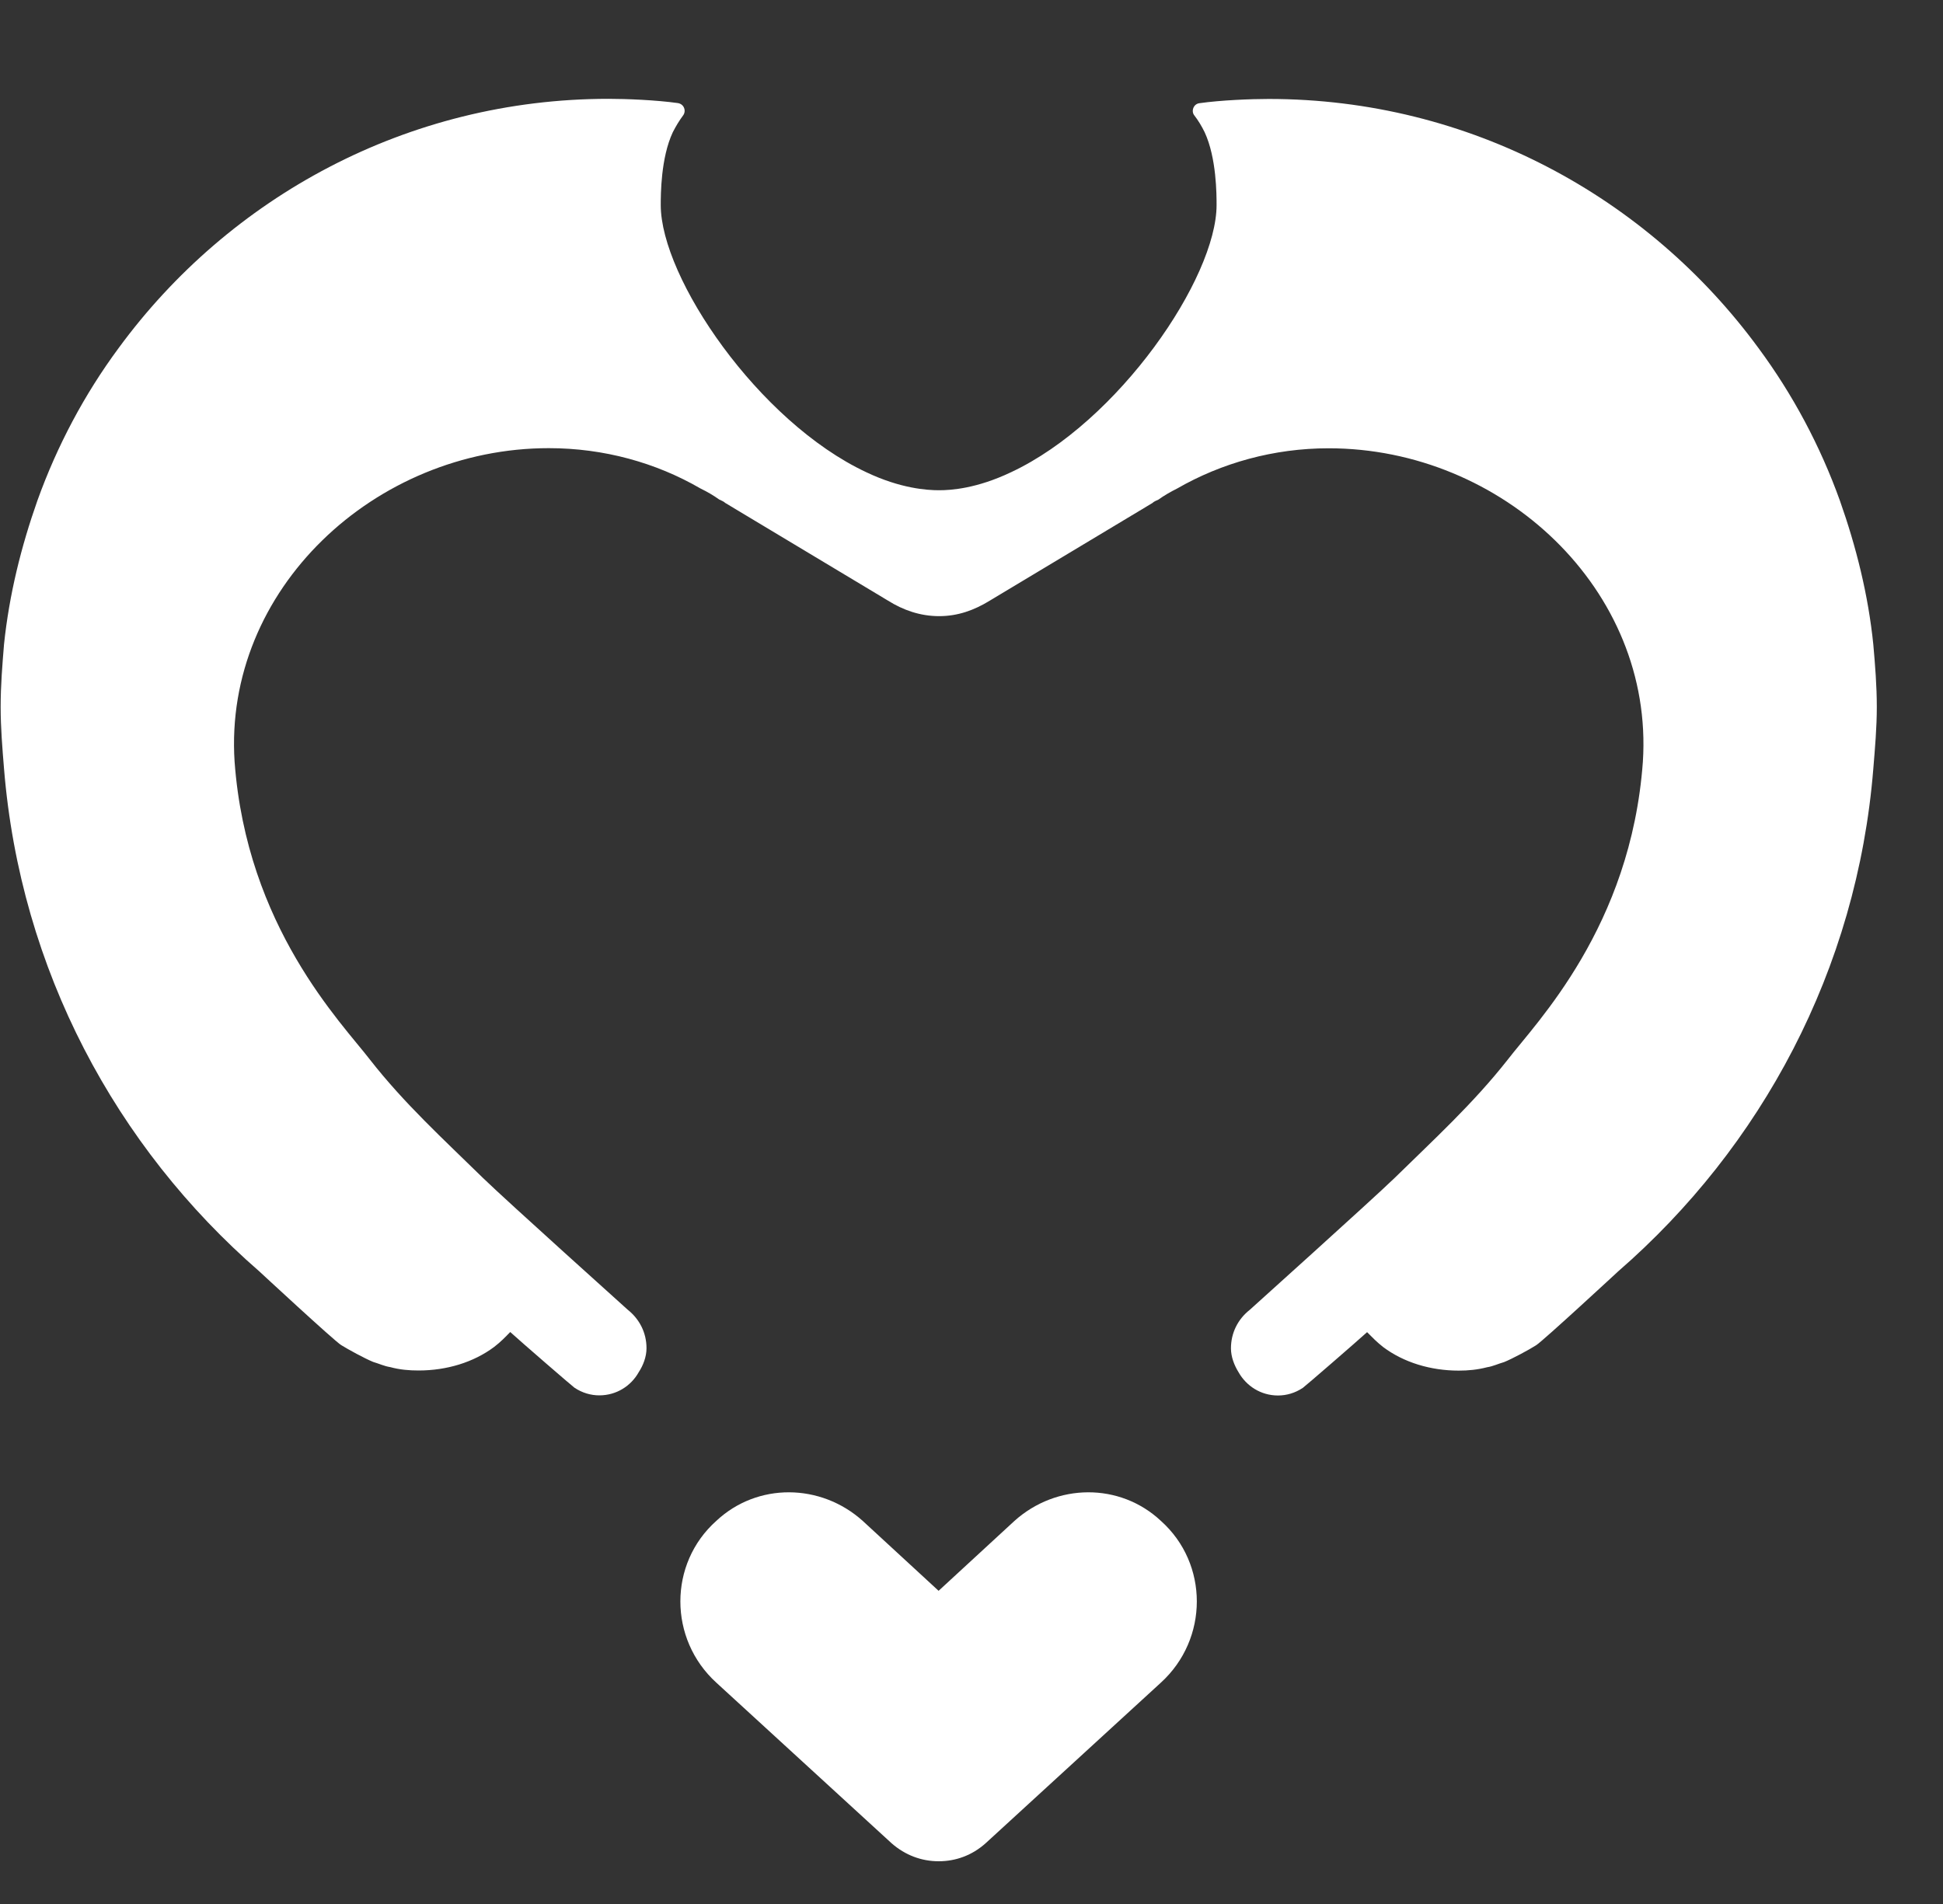
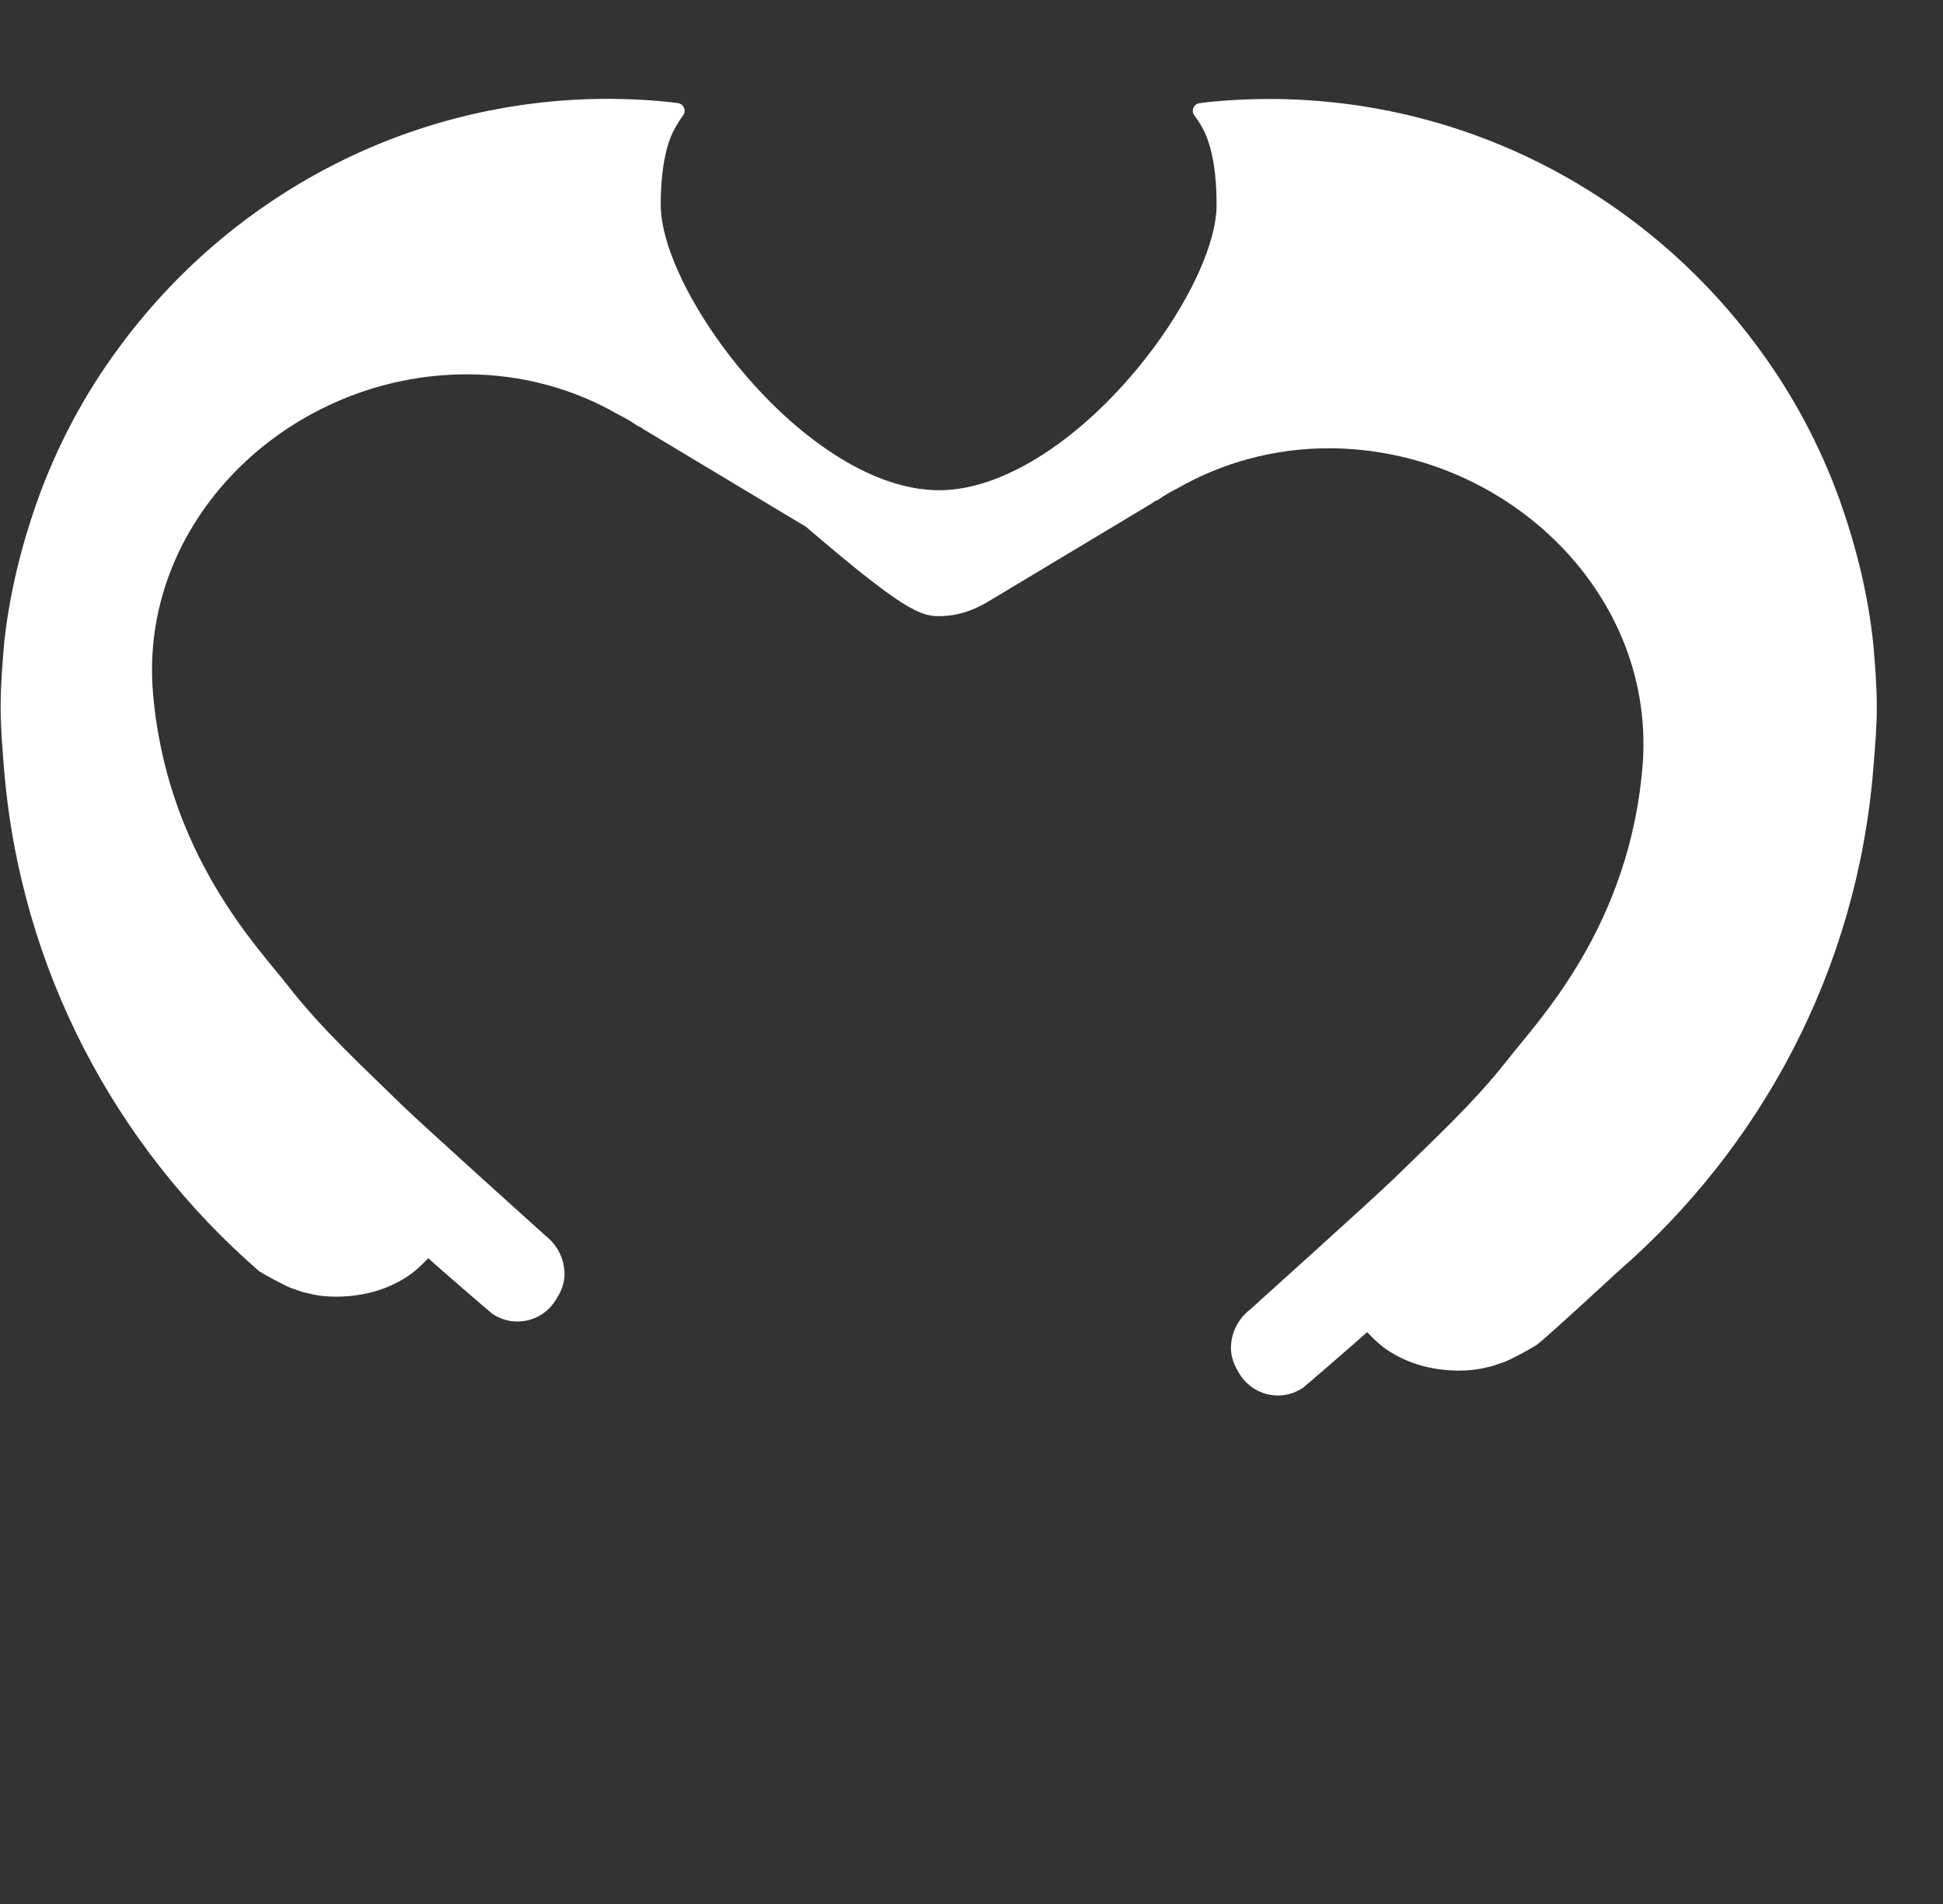
<svg xmlns="http://www.w3.org/2000/svg" id="Layer_1" x="0px" y="0px" viewBox="0 0 150 147" style="enable-background:new 0 0 150 147;" xml:space="preserve">
  <rect x="0" y="0" width="150" height="147" fill="#333333" stroke="none" />
  <style type="text/css">
	.st0{fill:#FFFFFF;}
</style>
  <g>
-     <path class="st0" d="M72.5,47.57c1.45,0,2.71-0.46,3.9-1.19l12.56-7.54c0.13-0.13,0.33-0.2,0.46-0.26c0.46-0.33,0.93-0.6,1.45-0.86   c3.44-1.98,7.47-3.11,11.7-3.11c13.42,0,25.12,10.91,24.26,24.2c-0.92,12.76-8.26,20.16-10.44,23.01   c-2.65,3.37-5.69,6.15-8.73,9.13c-1.92,1.85-11.11,10.11-11.17,10.17c-0.93,0.73-1.46,1.79-1.46,2.98c0,0.66,0.26,1.32,0.59,1.85   c0.6,1.06,1.72,1.79,3.04,1.79c0.66,0,1.32-0.19,1.92-0.59c0.2-0.14,4.17-3.58,4.96-4.3c0.4,0.4,0.73,0.75,1.24,1.15   c1.59,1.19,3.66,1.82,5.84,1.82c0.73,0,1.45-0.07,2.18-0.26c0.46-0.07,0.86-0.27,1.32-0.4c0.66-0.27,1.94-0.96,2.47-1.3   c0.53-0.33,6.33-5.7,6.33-5.7c11.04-9.59,18.45-23.27,19.7-38.81c0.13-1.59,0.27-3.17,0.27-4.76c0-1.65-0.13-3.24-0.27-4.83   c-0.39-3.83-1.32-7.54-2.58-11.11c-1.52-4.23-3.64-8.2-6.28-11.77c-8.53-11.64-22.28-19.24-37.82-19.24   c-1.35,0-3.68,0.09-5.36,0.33C92.38,8,92.21,8.13,92.13,8.33c-0.08,0.2-0.06,0.42,0.08,0.59c0.3,0.39,0.56,0.82,0.79,1.29   c0.92,1.98,0.92,4.83,0.92,5.62c0,5.62-7.54,16.73-15.87,20.63c-2.65,1.26-4.63,1.39-5.55,1.39c-0.93,0-2.97-0.13-5.62-1.39   c-8.33-3.9-15.87-15.01-15.87-20.63c0-0.79,0-3.64,0.93-5.62c0.24-0.47,0.5-0.9,0.79-1.29c0.13-0.17,0.16-0.39,0.08-0.59   c-0.08-0.2-0.25-0.33-0.47-0.37c-1.69-0.24-4.01-0.33-5.36-0.33c-15.54,0-29.29,7.6-37.82,19.24c-2.64,3.57-4.75,7.54-6.27,11.77   c-1.26,3.57-2.18,7.27-2.58,11.11c-0.13,1.59-0.26,3.17-0.26,4.83c0,1.59,0.13,3.17,0.26,4.76c1.26,15.54,8.66,29.22,19.7,38.81   c0,0,5.8,5.38,6.33,5.7c0.53,0.33,1.81,1.03,2.47,1.3c0.45,0.13,0.86,0.33,1.32,0.4c0.73,0.2,1.46,0.26,2.18,0.26   c2.18,0,4.25-0.63,5.84-1.82c0.52-0.4,0.85-0.75,1.24-1.15c0.79,0.72,4.76,4.16,4.96,4.3c0.6,0.4,1.26,0.59,1.92,0.59   c1.32,0,2.45-0.73,3.04-1.79c0.34-0.52,0.6-1.18,0.6-1.85c0-1.2-0.54-2.25-1.46-2.98c-0.06-0.06-9.26-8.32-11.17-10.17   c-3.04-2.98-6.08-5.75-8.72-9.13c-2.18-2.84-9.52-10.25-10.45-23.01c-0.86-13.29,10.84-24.2,24.26-24.2c4.24,0,8.27,1.12,11.7,3.11   c0.53,0.26,1,0.53,1.46,0.86c0.13,0.07,0.33,0.13,0.46,0.26l12.56,7.54C69.73,47.11,71.05,47.57,72.5,47.57" />
-     <path class="st0" d="M72.47,143.7L72.47,143.7c-1.32,0-2.58-0.46-3.64-1.39l-13.53-12.4c-3.7-3.37-3.7-9.19,0-12.49   c3.17-2.97,8.06-2.91,11.3,0l5.86,5.4l0,0l0,0l5.86-5.4c3.24-2.91,8.13-2.97,11.3,0c3.7,3.3,3.7,9.12,0,12.49l-13.53,12.4   C75.05,143.24,73.79,143.7,72.47,143.7L72.47,143.7z" />
+     <path class="st0" d="M72.5,47.57c1.45,0,2.71-0.46,3.9-1.19l12.56-7.54c0.13-0.13,0.33-0.2,0.46-0.26c0.46-0.33,0.93-0.6,1.45-0.86   c3.44-1.98,7.47-3.11,11.7-3.11c13.42,0,25.12,10.91,24.26,24.2c-0.92,12.76-8.26,20.16-10.44,23.01   c-2.65,3.37-5.69,6.15-8.73,9.13c-1.92,1.85-11.11,10.11-11.17,10.17c-0.93,0.73-1.46,1.79-1.46,2.98c0,0.66,0.26,1.32,0.59,1.85   c0.6,1.06,1.72,1.79,3.04,1.79c0.66,0,1.32-0.19,1.92-0.59c0.2-0.14,4.17-3.58,4.96-4.3c0.4,0.4,0.73,0.75,1.24,1.15   c1.59,1.19,3.66,1.82,5.84,1.82c0.73,0,1.45-0.07,2.18-0.26c0.46-0.07,0.86-0.27,1.32-0.4c0.66-0.27,1.94-0.96,2.47-1.3   c0.53-0.33,6.33-5.7,6.33-5.7c11.04-9.59,18.45-23.27,19.7-38.81c0.13-1.59,0.27-3.17,0.27-4.76c0-1.65-0.13-3.24-0.27-4.83   c-0.39-3.83-1.32-7.54-2.58-11.11c-1.52-4.23-3.64-8.2-6.28-11.77c-8.53-11.64-22.28-19.24-37.82-19.24   c-1.35,0-3.68,0.09-5.36,0.33C92.38,8,92.21,8.13,92.13,8.33c-0.08,0.2-0.06,0.42,0.08,0.59c0.3,0.39,0.56,0.82,0.79,1.29   c0.92,1.98,0.92,4.83,0.92,5.62c0,5.62-7.54,16.73-15.87,20.63c-2.65,1.26-4.63,1.39-5.55,1.39c-0.93,0-2.97-0.13-5.62-1.39   c-8.33-3.9-15.87-15.01-15.87-20.63c0-0.79,0-3.64,0.93-5.62c0.24-0.47,0.5-0.9,0.79-1.29c0.13-0.17,0.16-0.39,0.08-0.59   c-0.08-0.2-0.25-0.33-0.47-0.37c-1.69-0.24-4.01-0.33-5.36-0.33c-15.54,0-29.29,7.6-37.82,19.24c-2.64,3.57-4.75,7.54-6.27,11.77   c-1.26,3.57-2.18,7.27-2.58,11.11c-0.13,1.59-0.26,3.17-0.26,4.83c0,1.59,0.13,3.17,0.26,4.76c1.26,15.54,8.66,29.22,19.7,38.81   c0.53,0.33,1.81,1.03,2.47,1.3c0.45,0.13,0.86,0.33,1.32,0.4c0.73,0.2,1.46,0.26,2.18,0.26   c2.18,0,4.25-0.63,5.84-1.82c0.52-0.4,0.85-0.75,1.24-1.15c0.79,0.72,4.76,4.16,4.96,4.3c0.6,0.4,1.26,0.59,1.92,0.59   c1.32,0,2.45-0.73,3.04-1.79c0.34-0.52,0.6-1.18,0.6-1.85c0-1.2-0.54-2.25-1.46-2.98c-0.06-0.06-9.26-8.32-11.17-10.17   c-3.04-2.98-6.08-5.75-8.72-9.13c-2.18-2.84-9.52-10.25-10.45-23.01c-0.86-13.29,10.84-24.2,24.26-24.2c4.24,0,8.27,1.12,11.7,3.11   c0.53,0.26,1,0.53,1.46,0.86c0.13,0.07,0.33,0.13,0.46,0.26l12.56,7.54C69.73,47.11,71.05,47.57,72.5,47.57" />
  </g>
</svg>